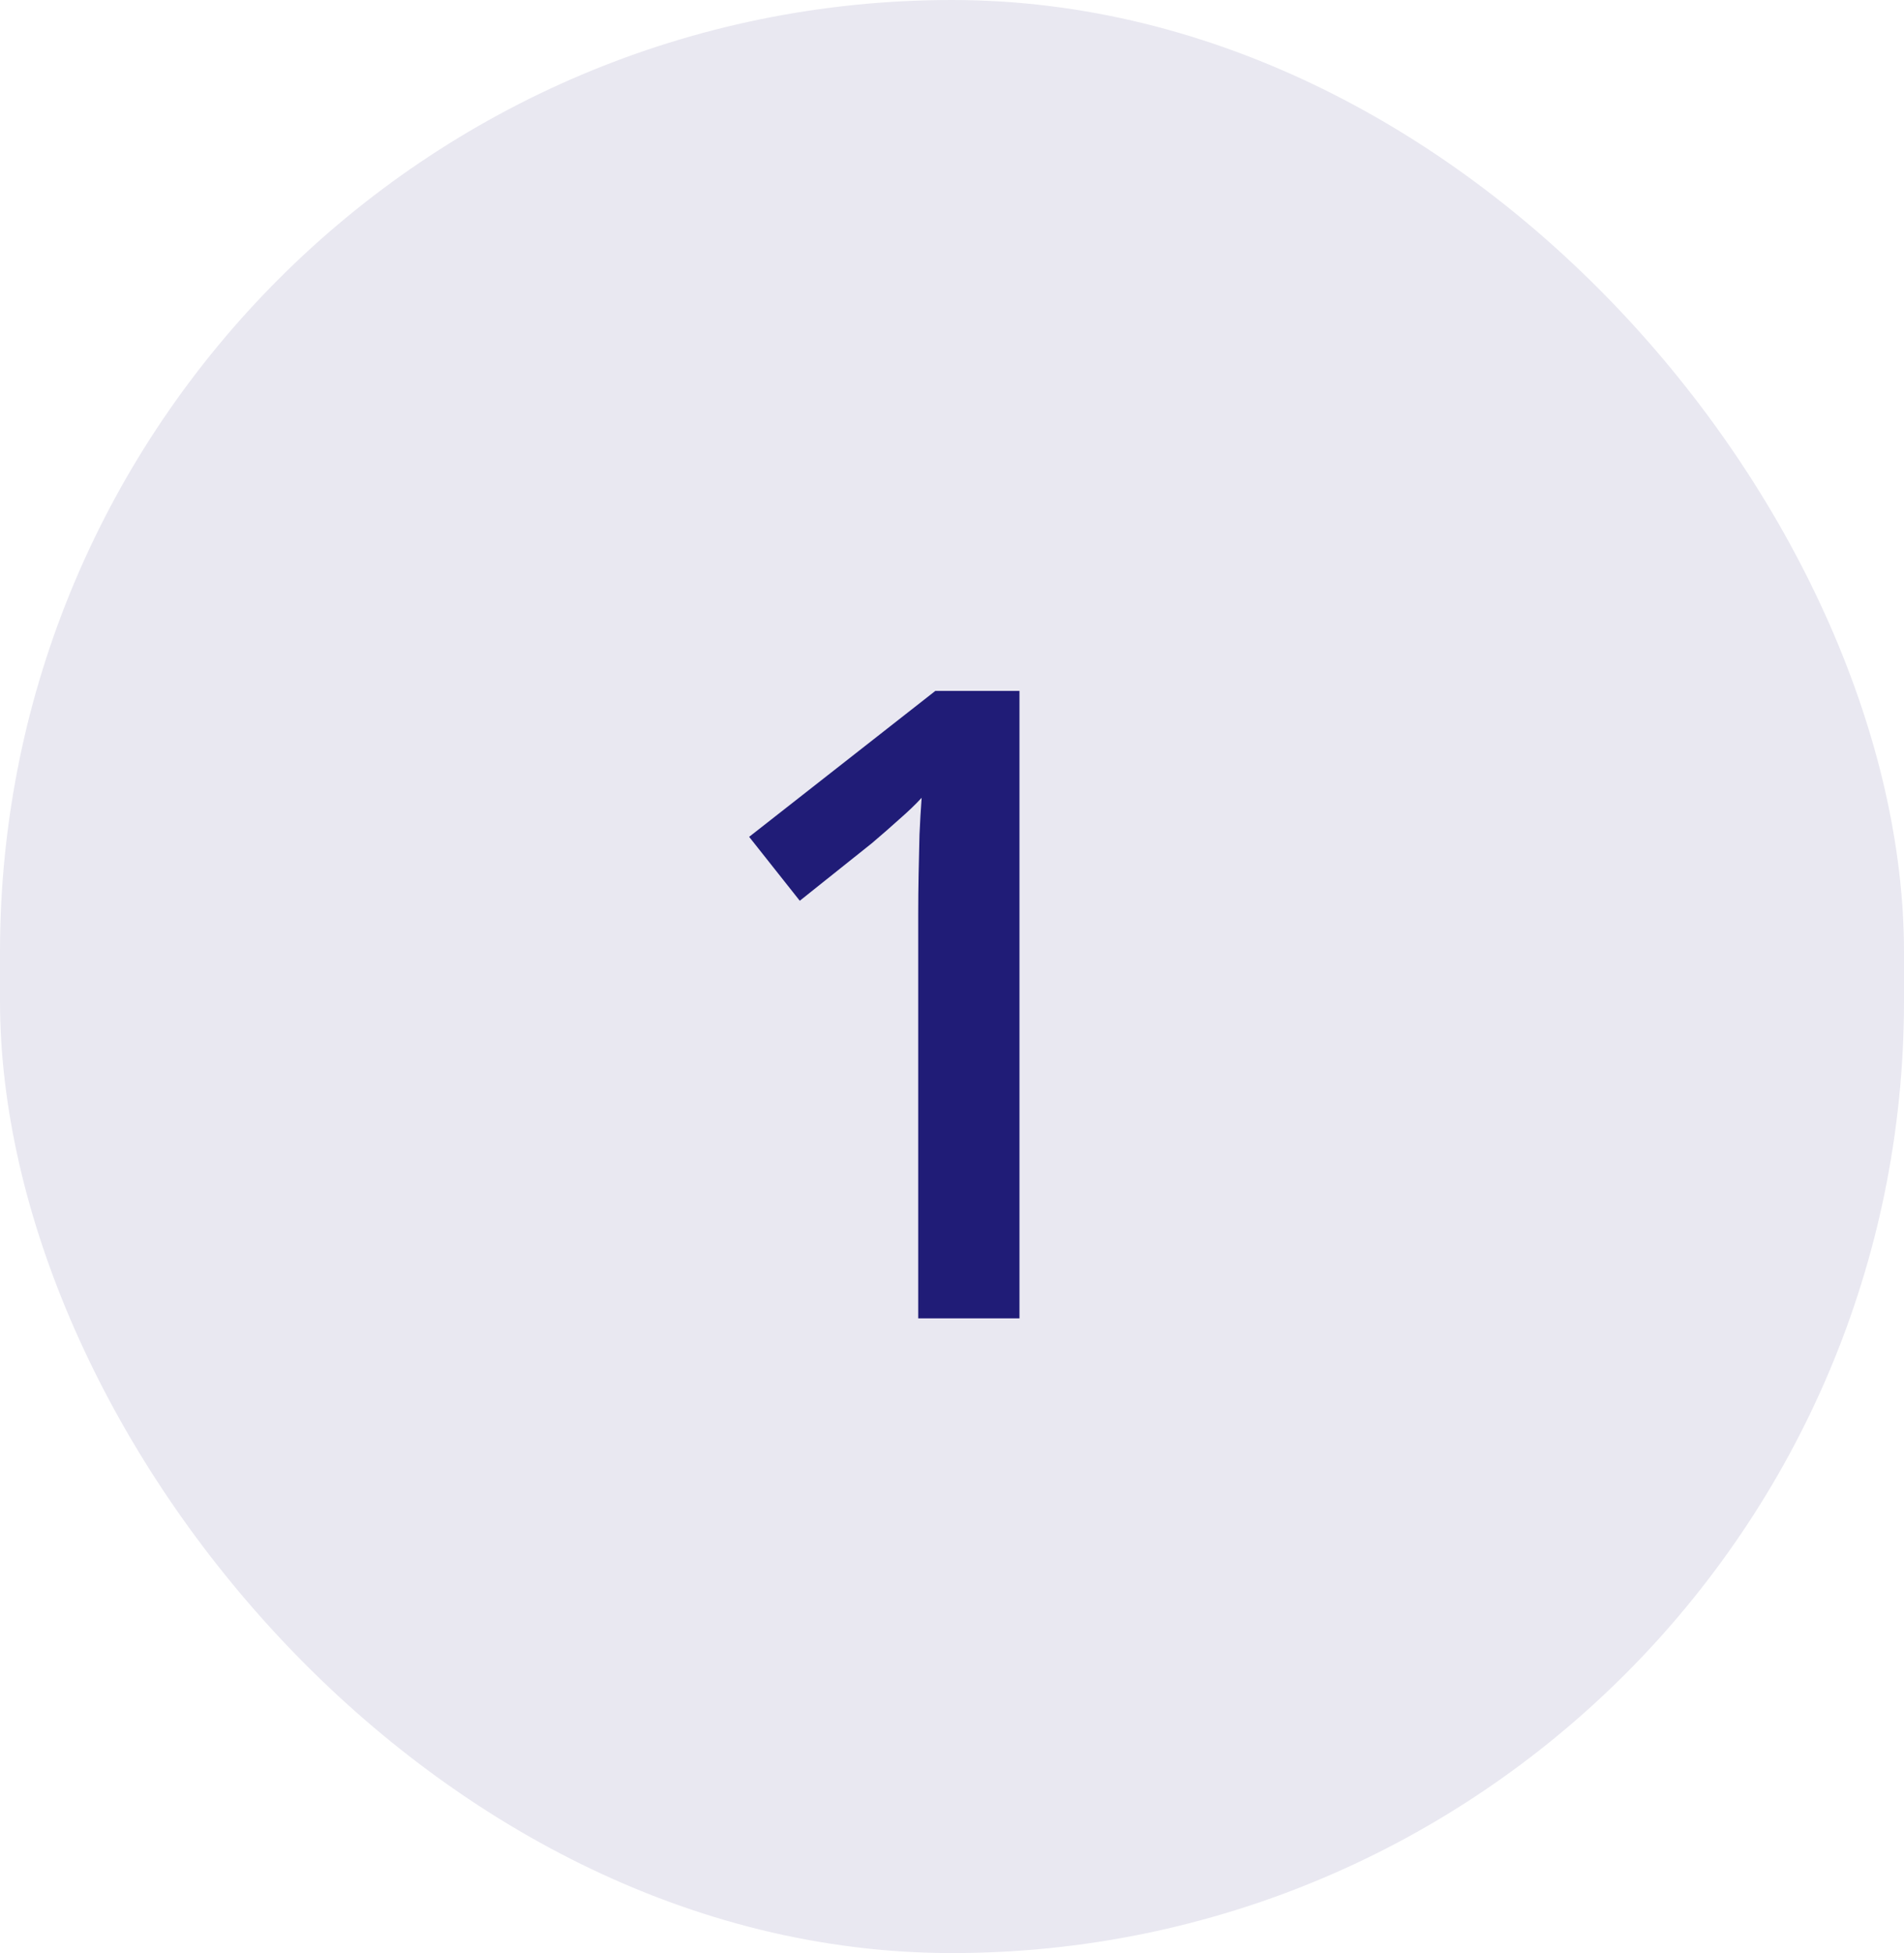
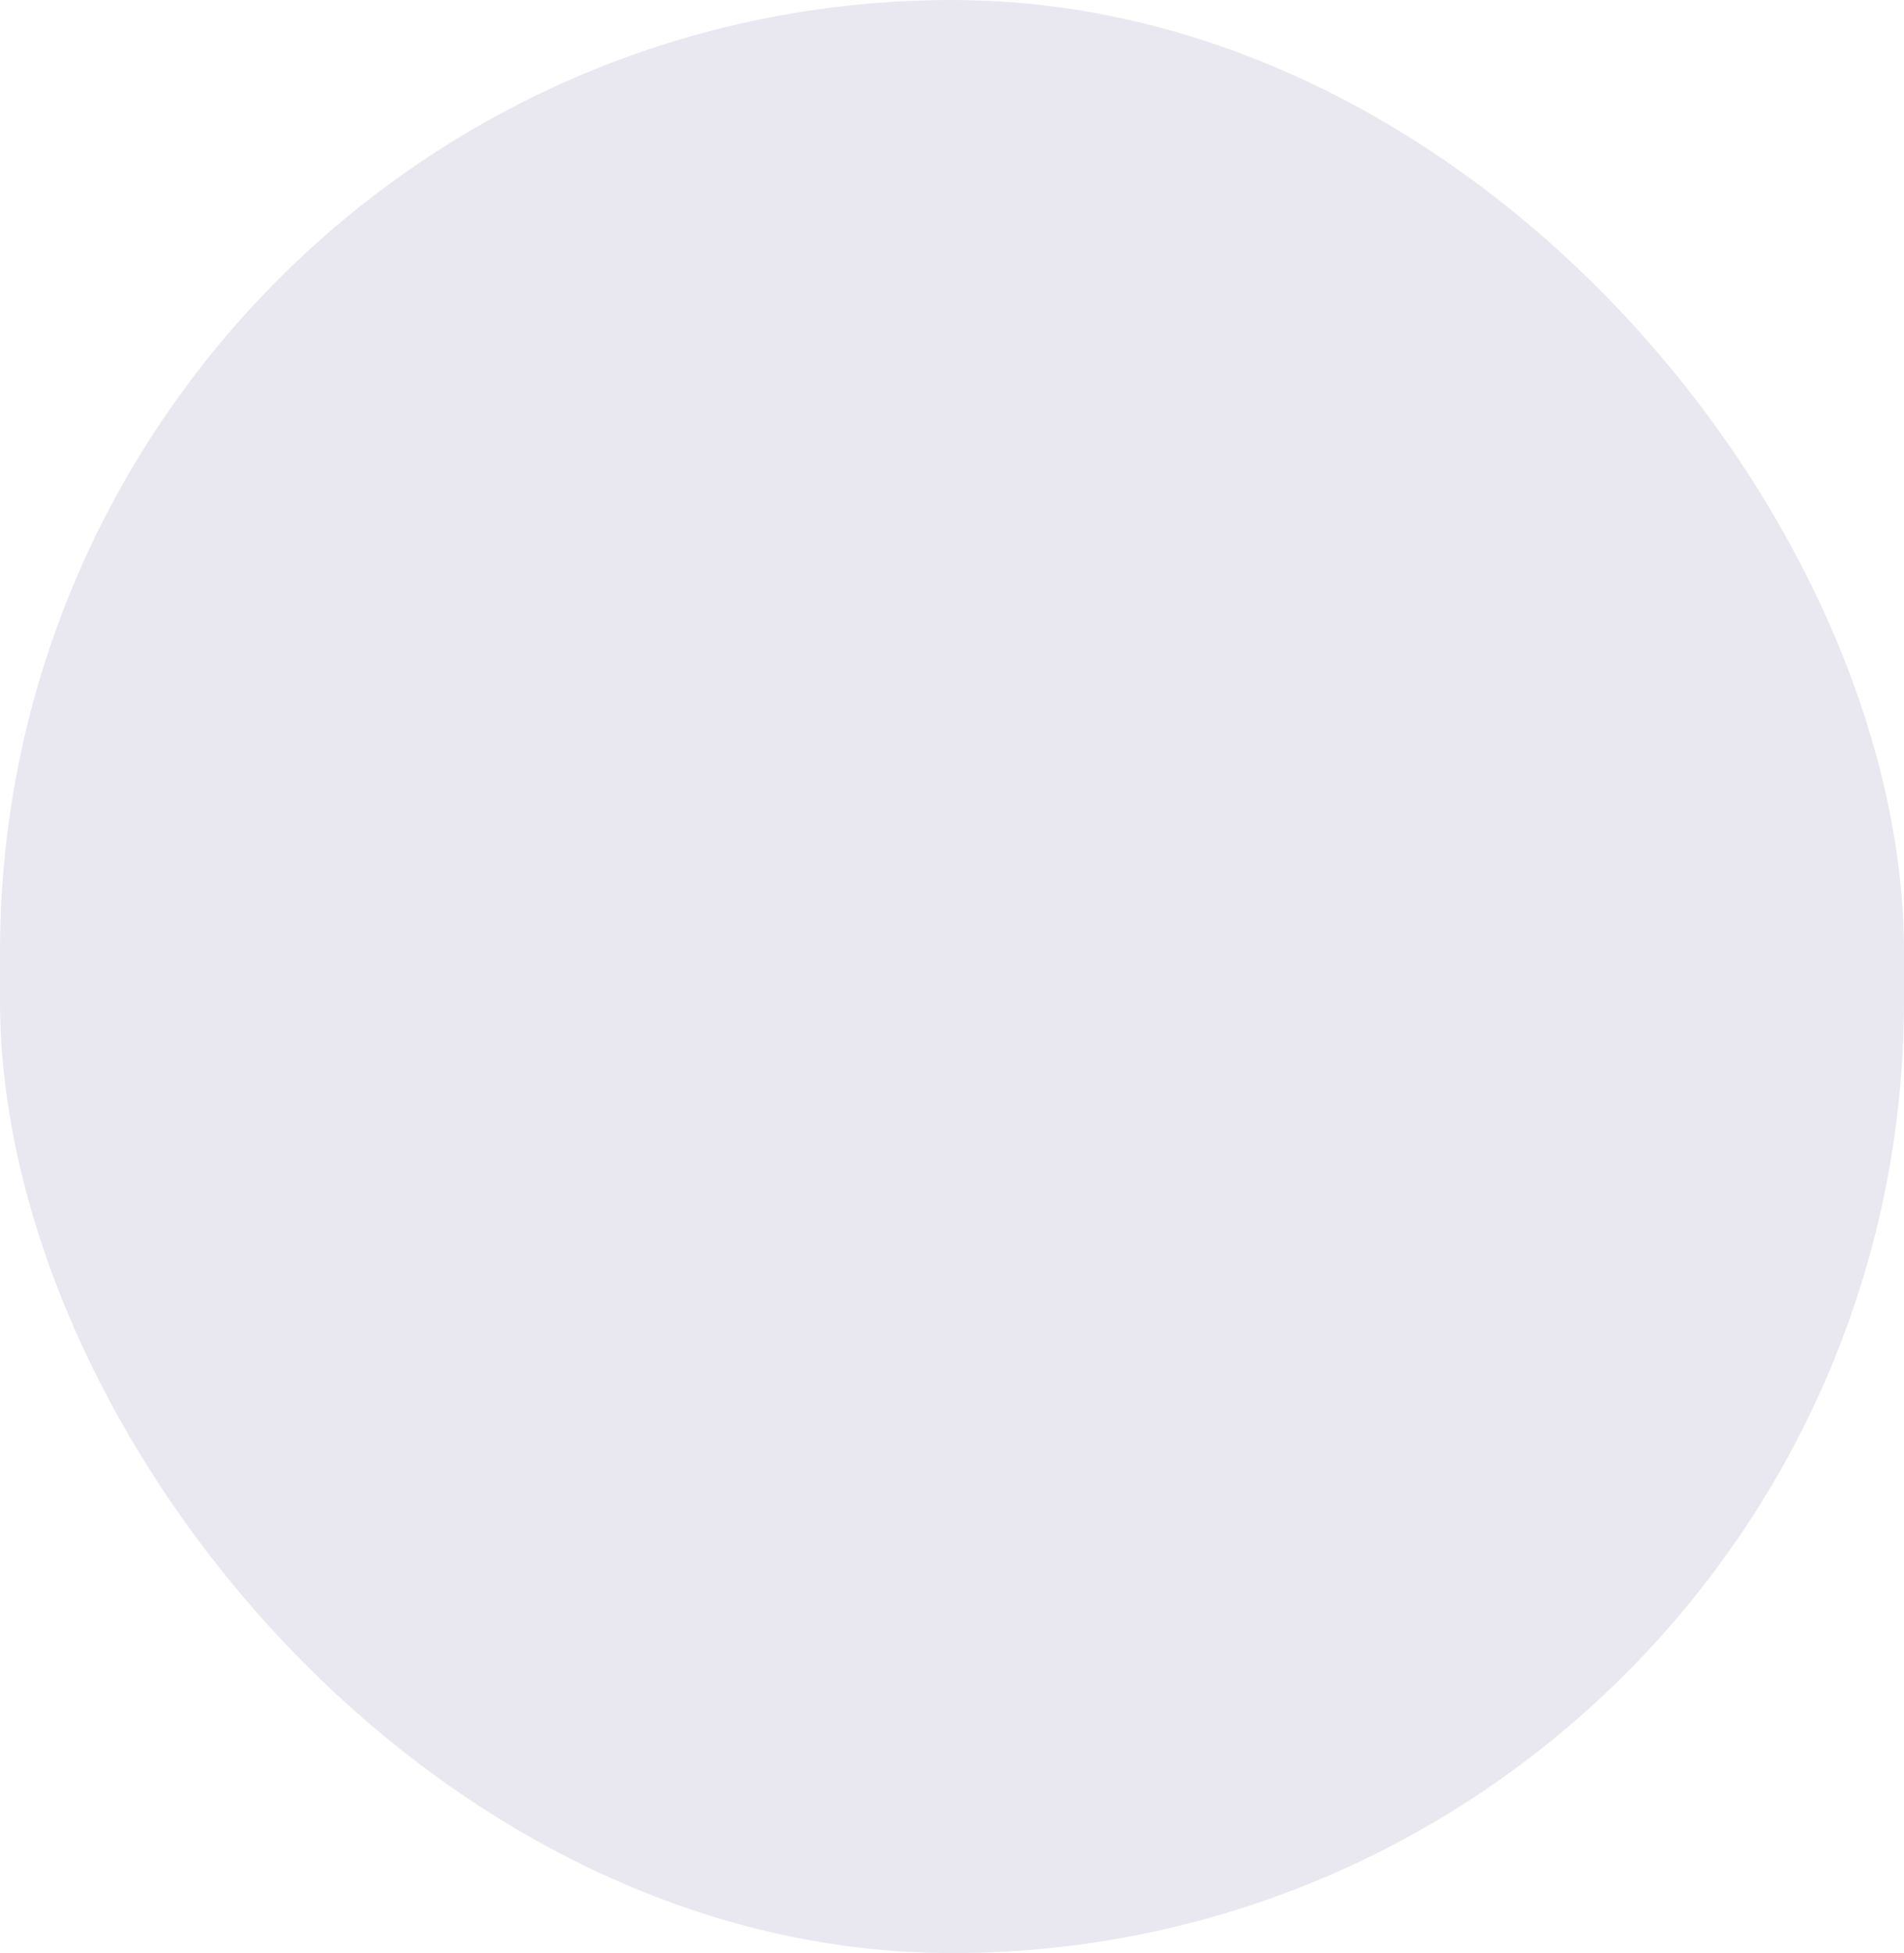
<svg xmlns="http://www.w3.org/2000/svg" width="39" height="40" viewBox="0 0 39 40" fill="none">
  <rect width="39" height="40" rx="19.5" fill="#E9E8F1" />
-   <path d="M20.882 27H18.808V18.73C18.808 18.454 18.811 18.179 18.816 17.903C18.822 17.628 18.828 17.358 18.834 17.095C18.846 16.831 18.86 16.579 18.878 16.339C18.755 16.474 18.602 16.62 18.421 16.778C18.245 16.936 18.058 17.101 17.858 17.27L16.382 18.448L15.345 17.139L19.159 14.15H20.882V27Z" fill="#201C77" />
</svg>